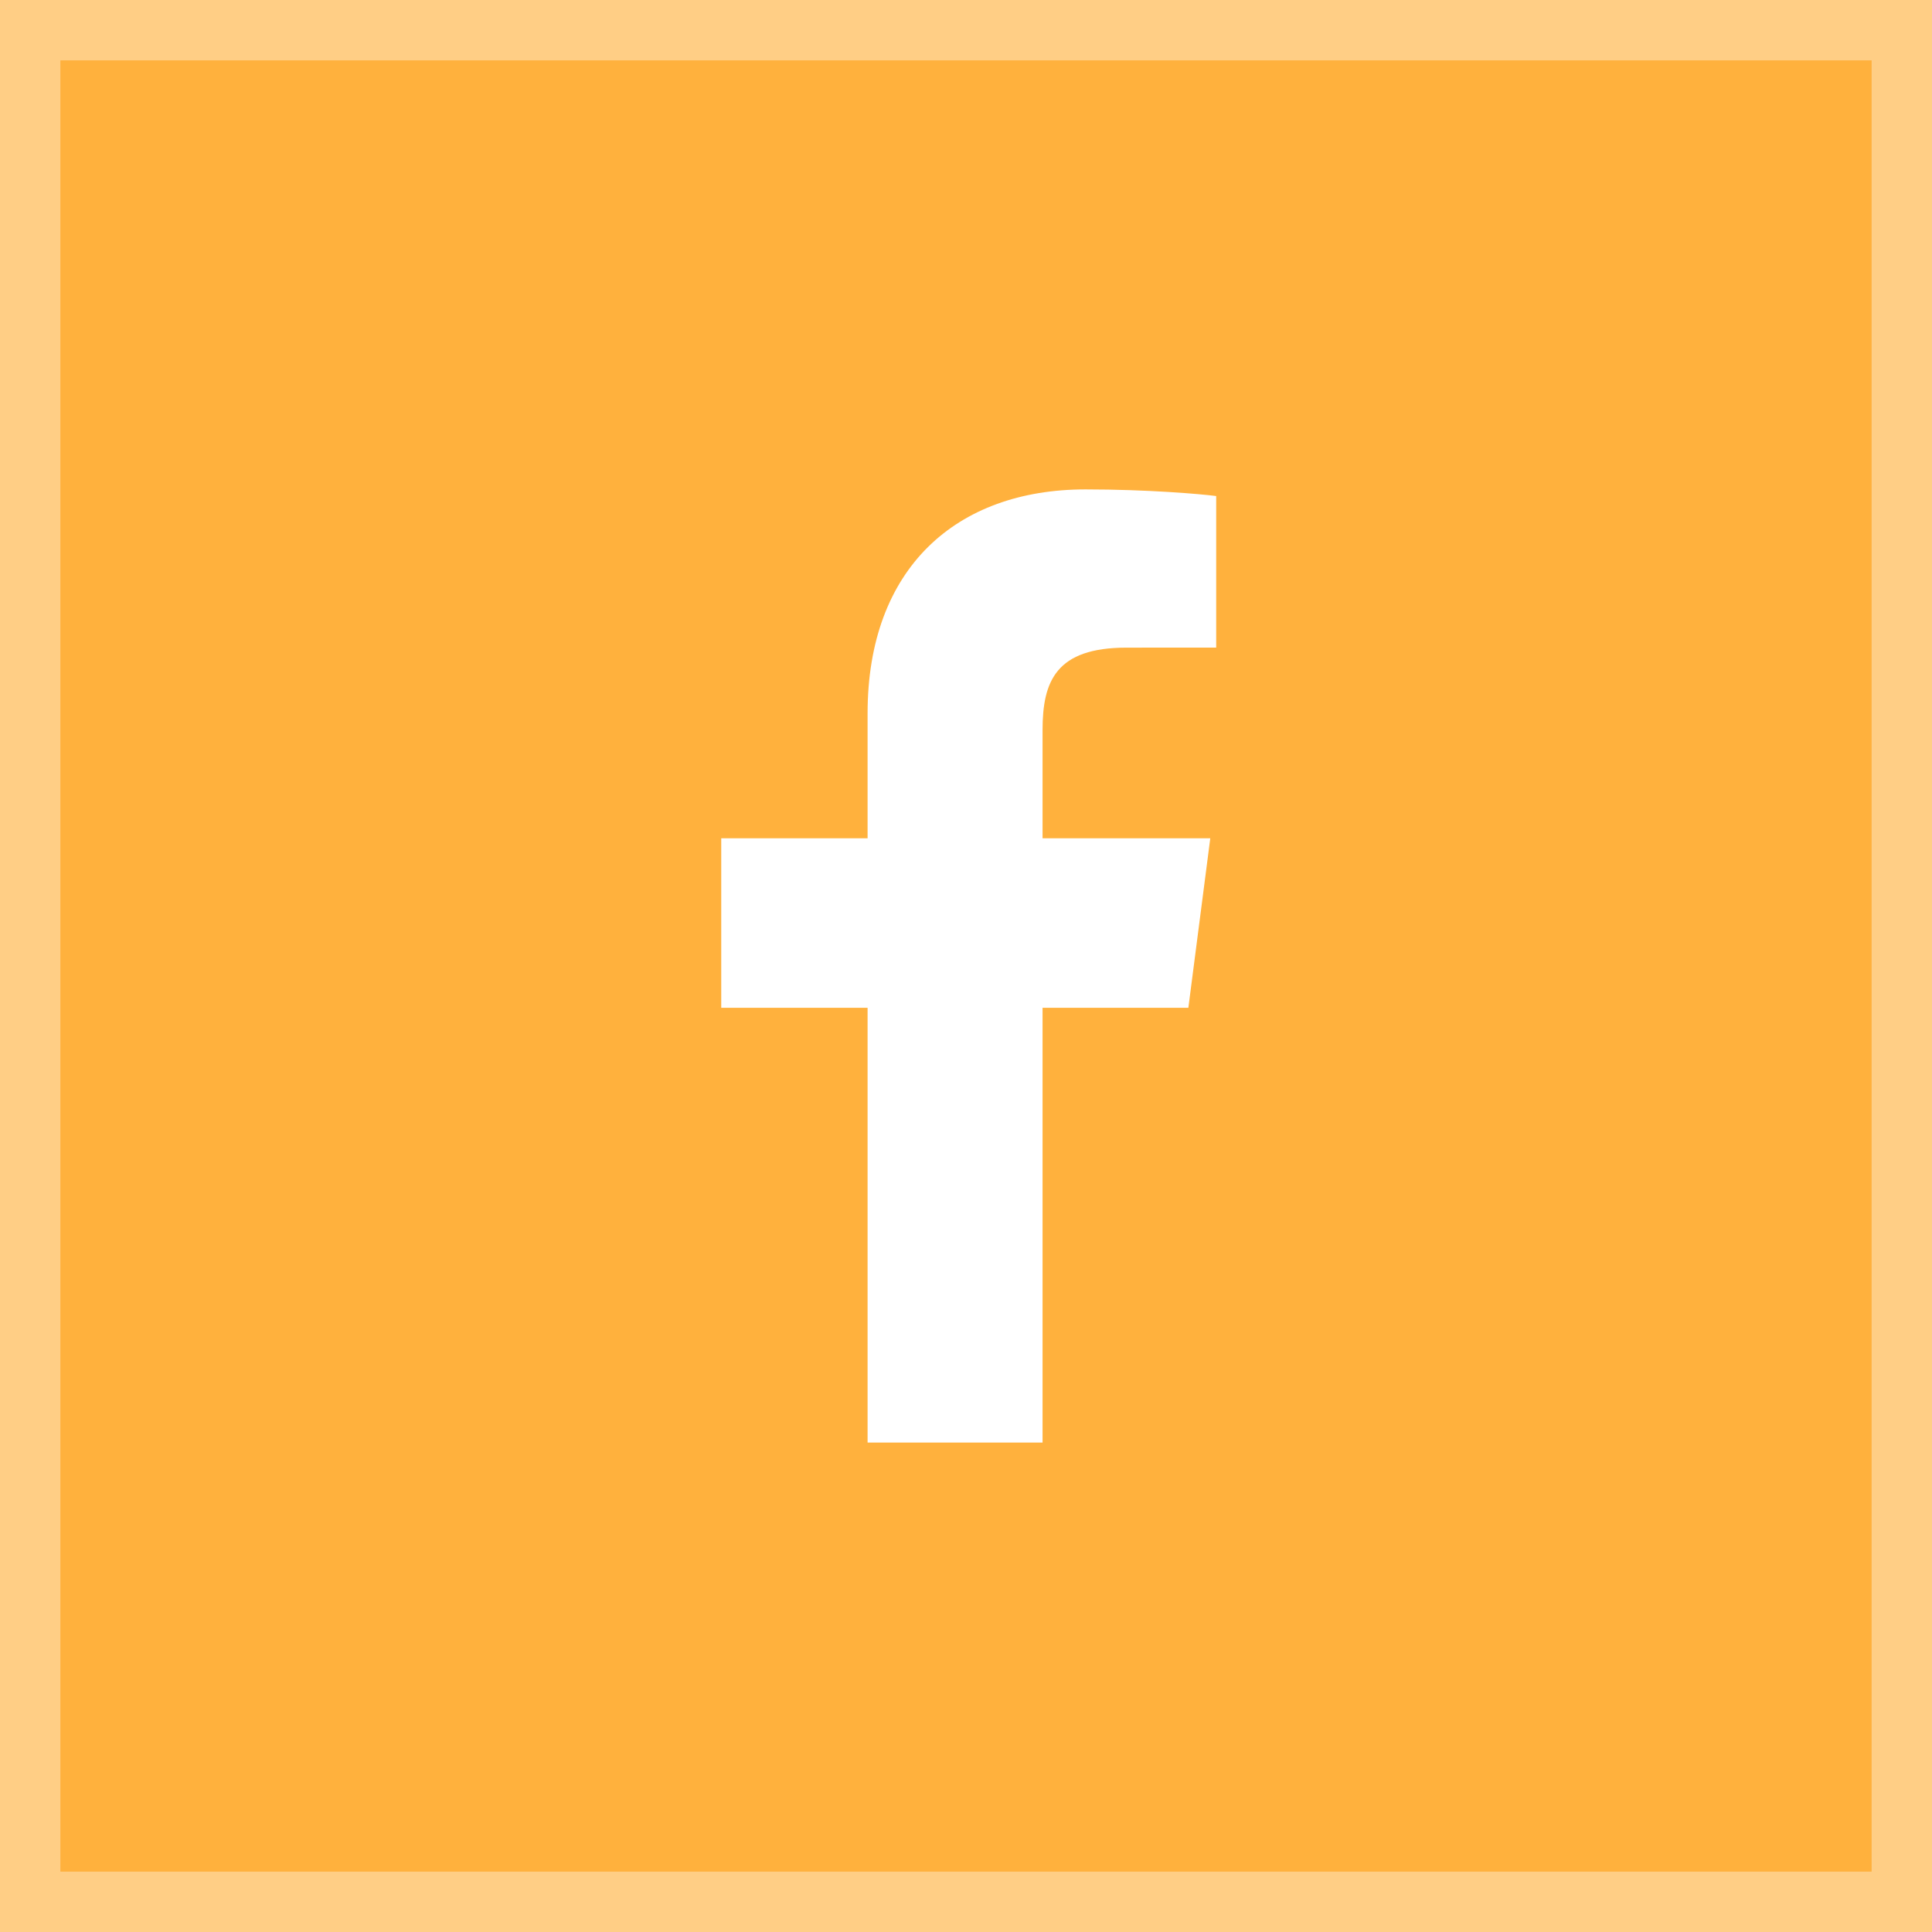
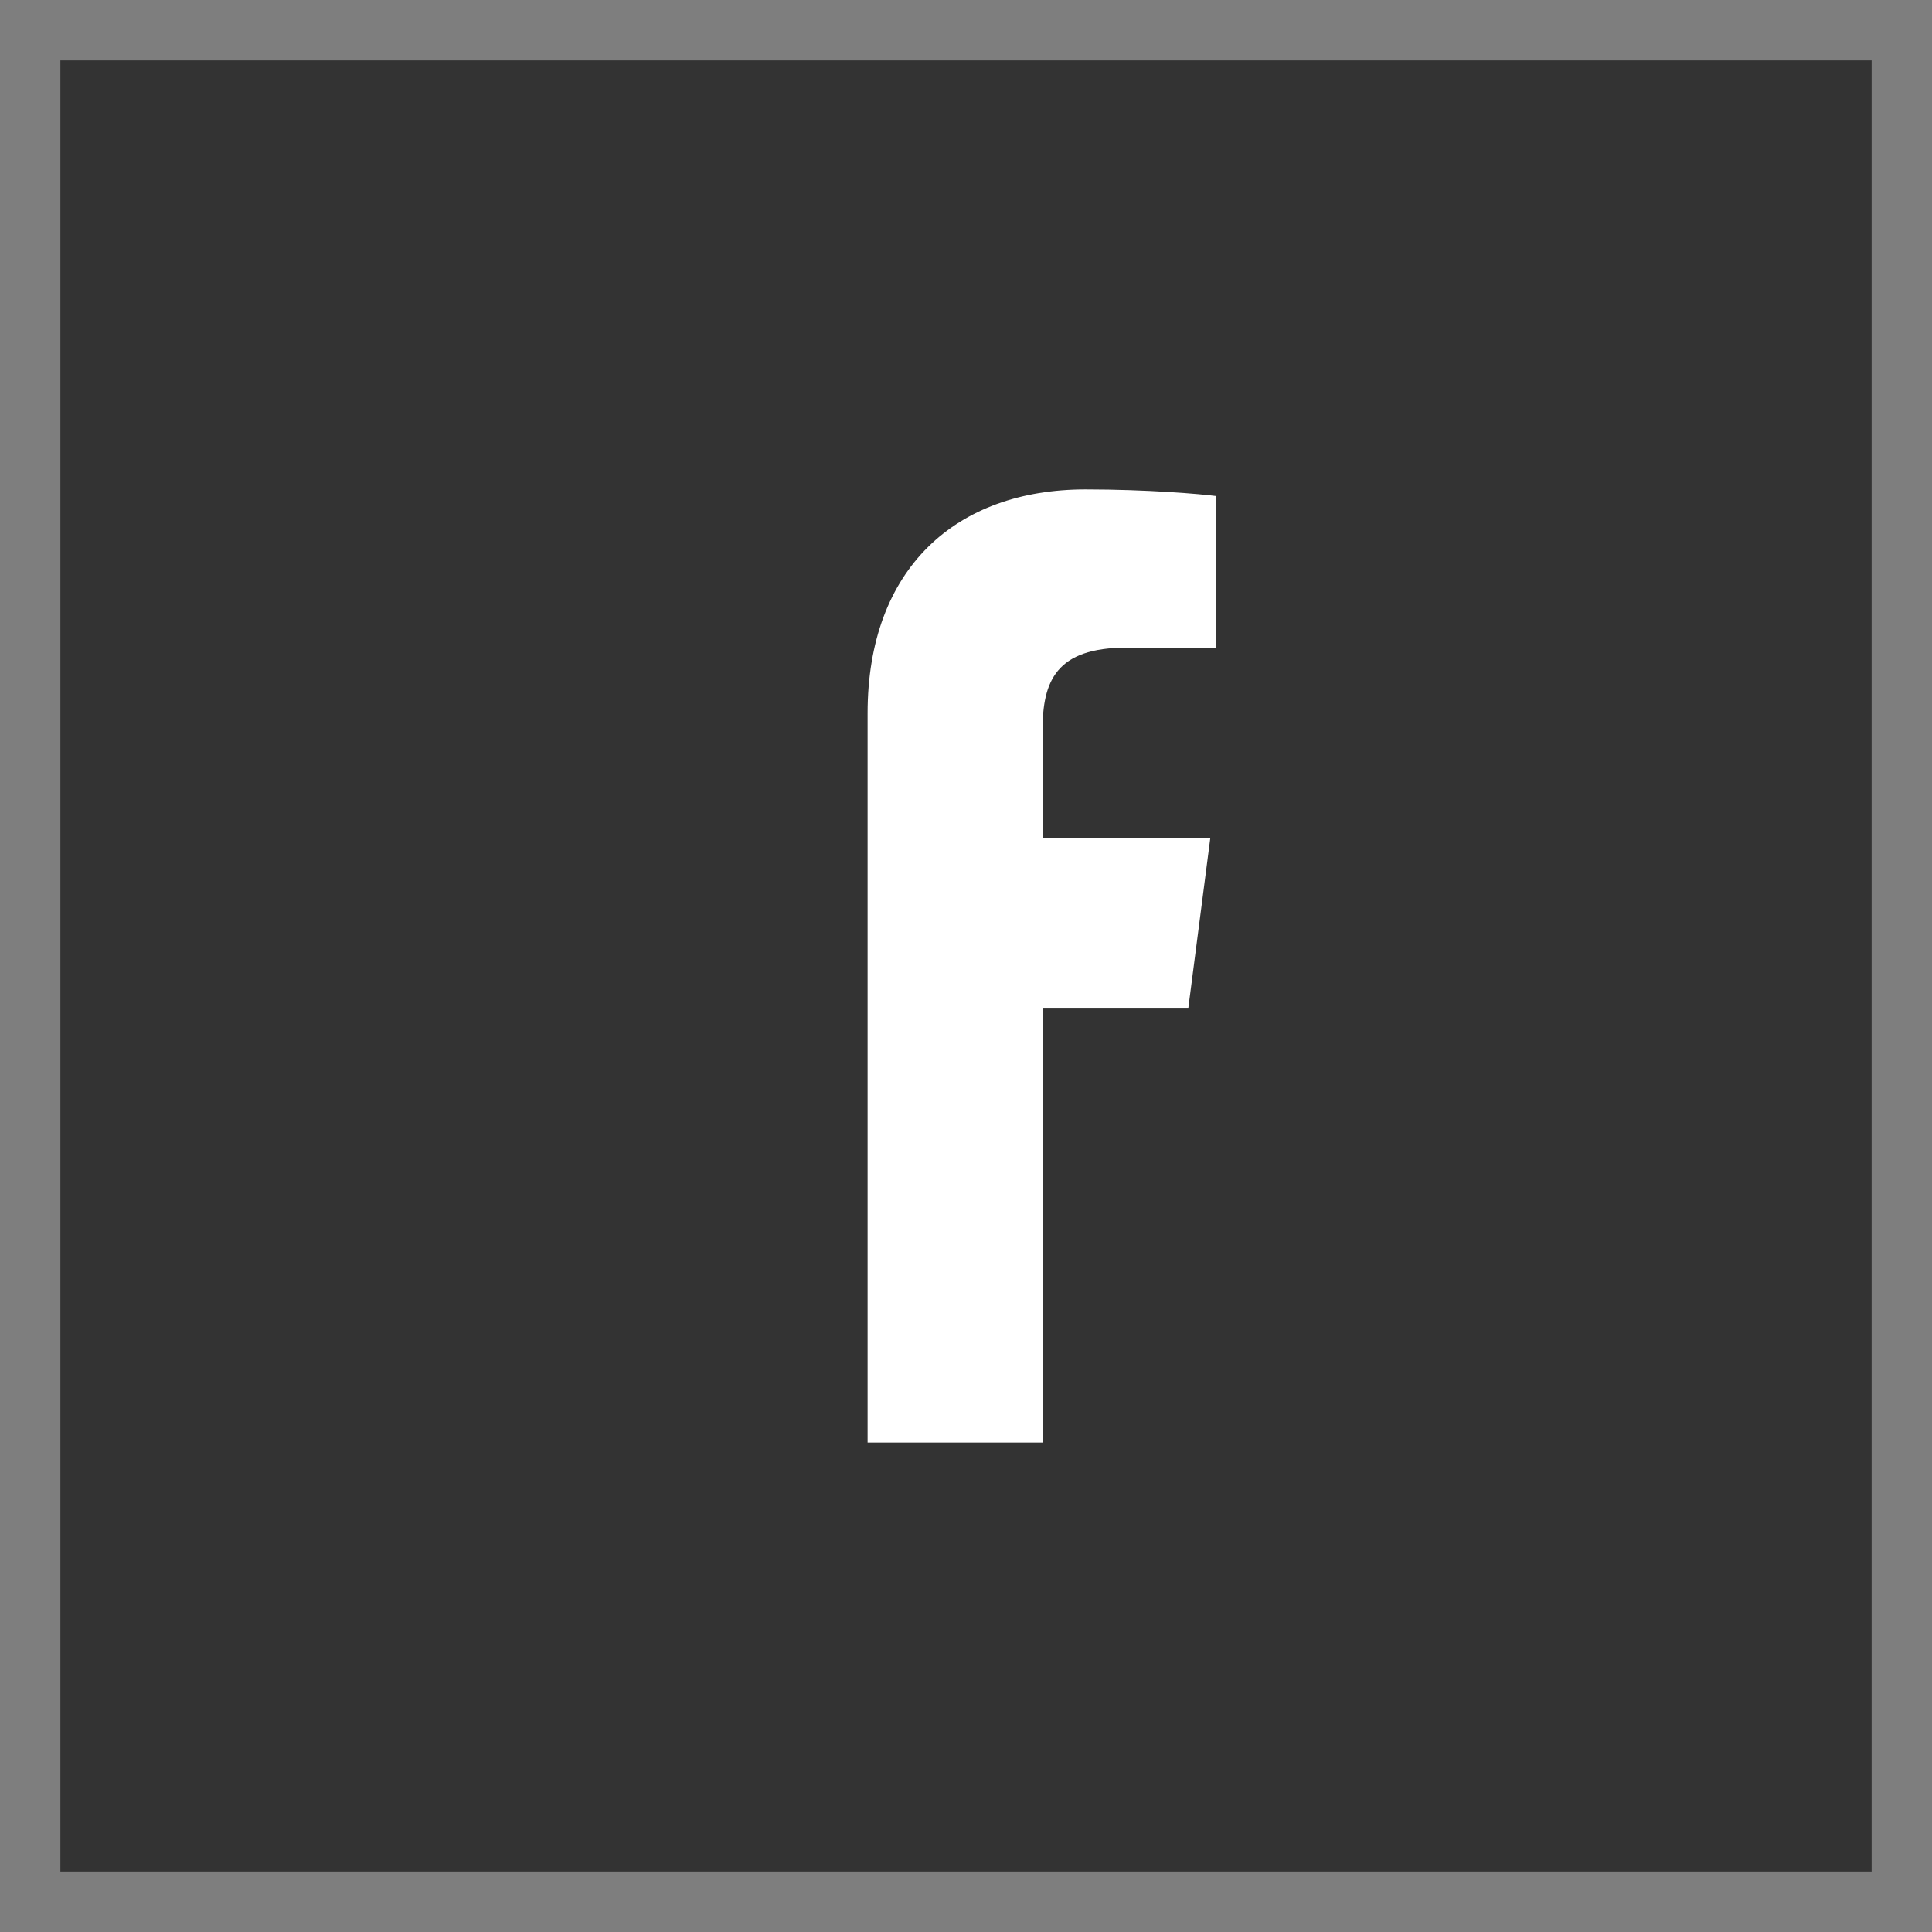
<svg xmlns="http://www.w3.org/2000/svg" width="32" height="32" viewBox="0 0 32 32" fill="none">
  <rect x="0" y="0" width="32" height="32" fill="#333333" stroke="none" />
  <g clip-path="url(#clip0_3124_556)">
-     <rect width="32" height="32" fill="#FFB13D" />
    <rect x="0.5" y="0.5" width="31" height="31" stroke="white" stroke-opacity="0.37" />
-     <path d="M17.268 23.893V16.692H19.683L20.046 13.885H17.268V12.093C17.268 11.281 17.492 10.727 18.659 10.727L20.144 10.726V8.216C19.887 8.182 19.005 8.106 17.979 8.106C15.836 8.106 14.37 9.414 14.37 11.815V13.885H11.946V16.692H14.37V23.893H17.268Z" fill="white" />
+     <path d="M17.268 23.893V16.692H19.683L20.046 13.885H17.268V12.093C17.268 11.281 17.492 10.727 18.659 10.727L20.144 10.726V8.216C19.887 8.182 19.005 8.106 17.979 8.106C15.836 8.106 14.37 9.414 14.37 11.815V13.885H11.946H14.37V23.893H17.268Z" fill="white" />
  </g>
  <defs>
    <clipPath id="clip0_3124_556">
      <rect width="32" height="32" fill="white" />
    </clipPath>
  </defs>
</svg>